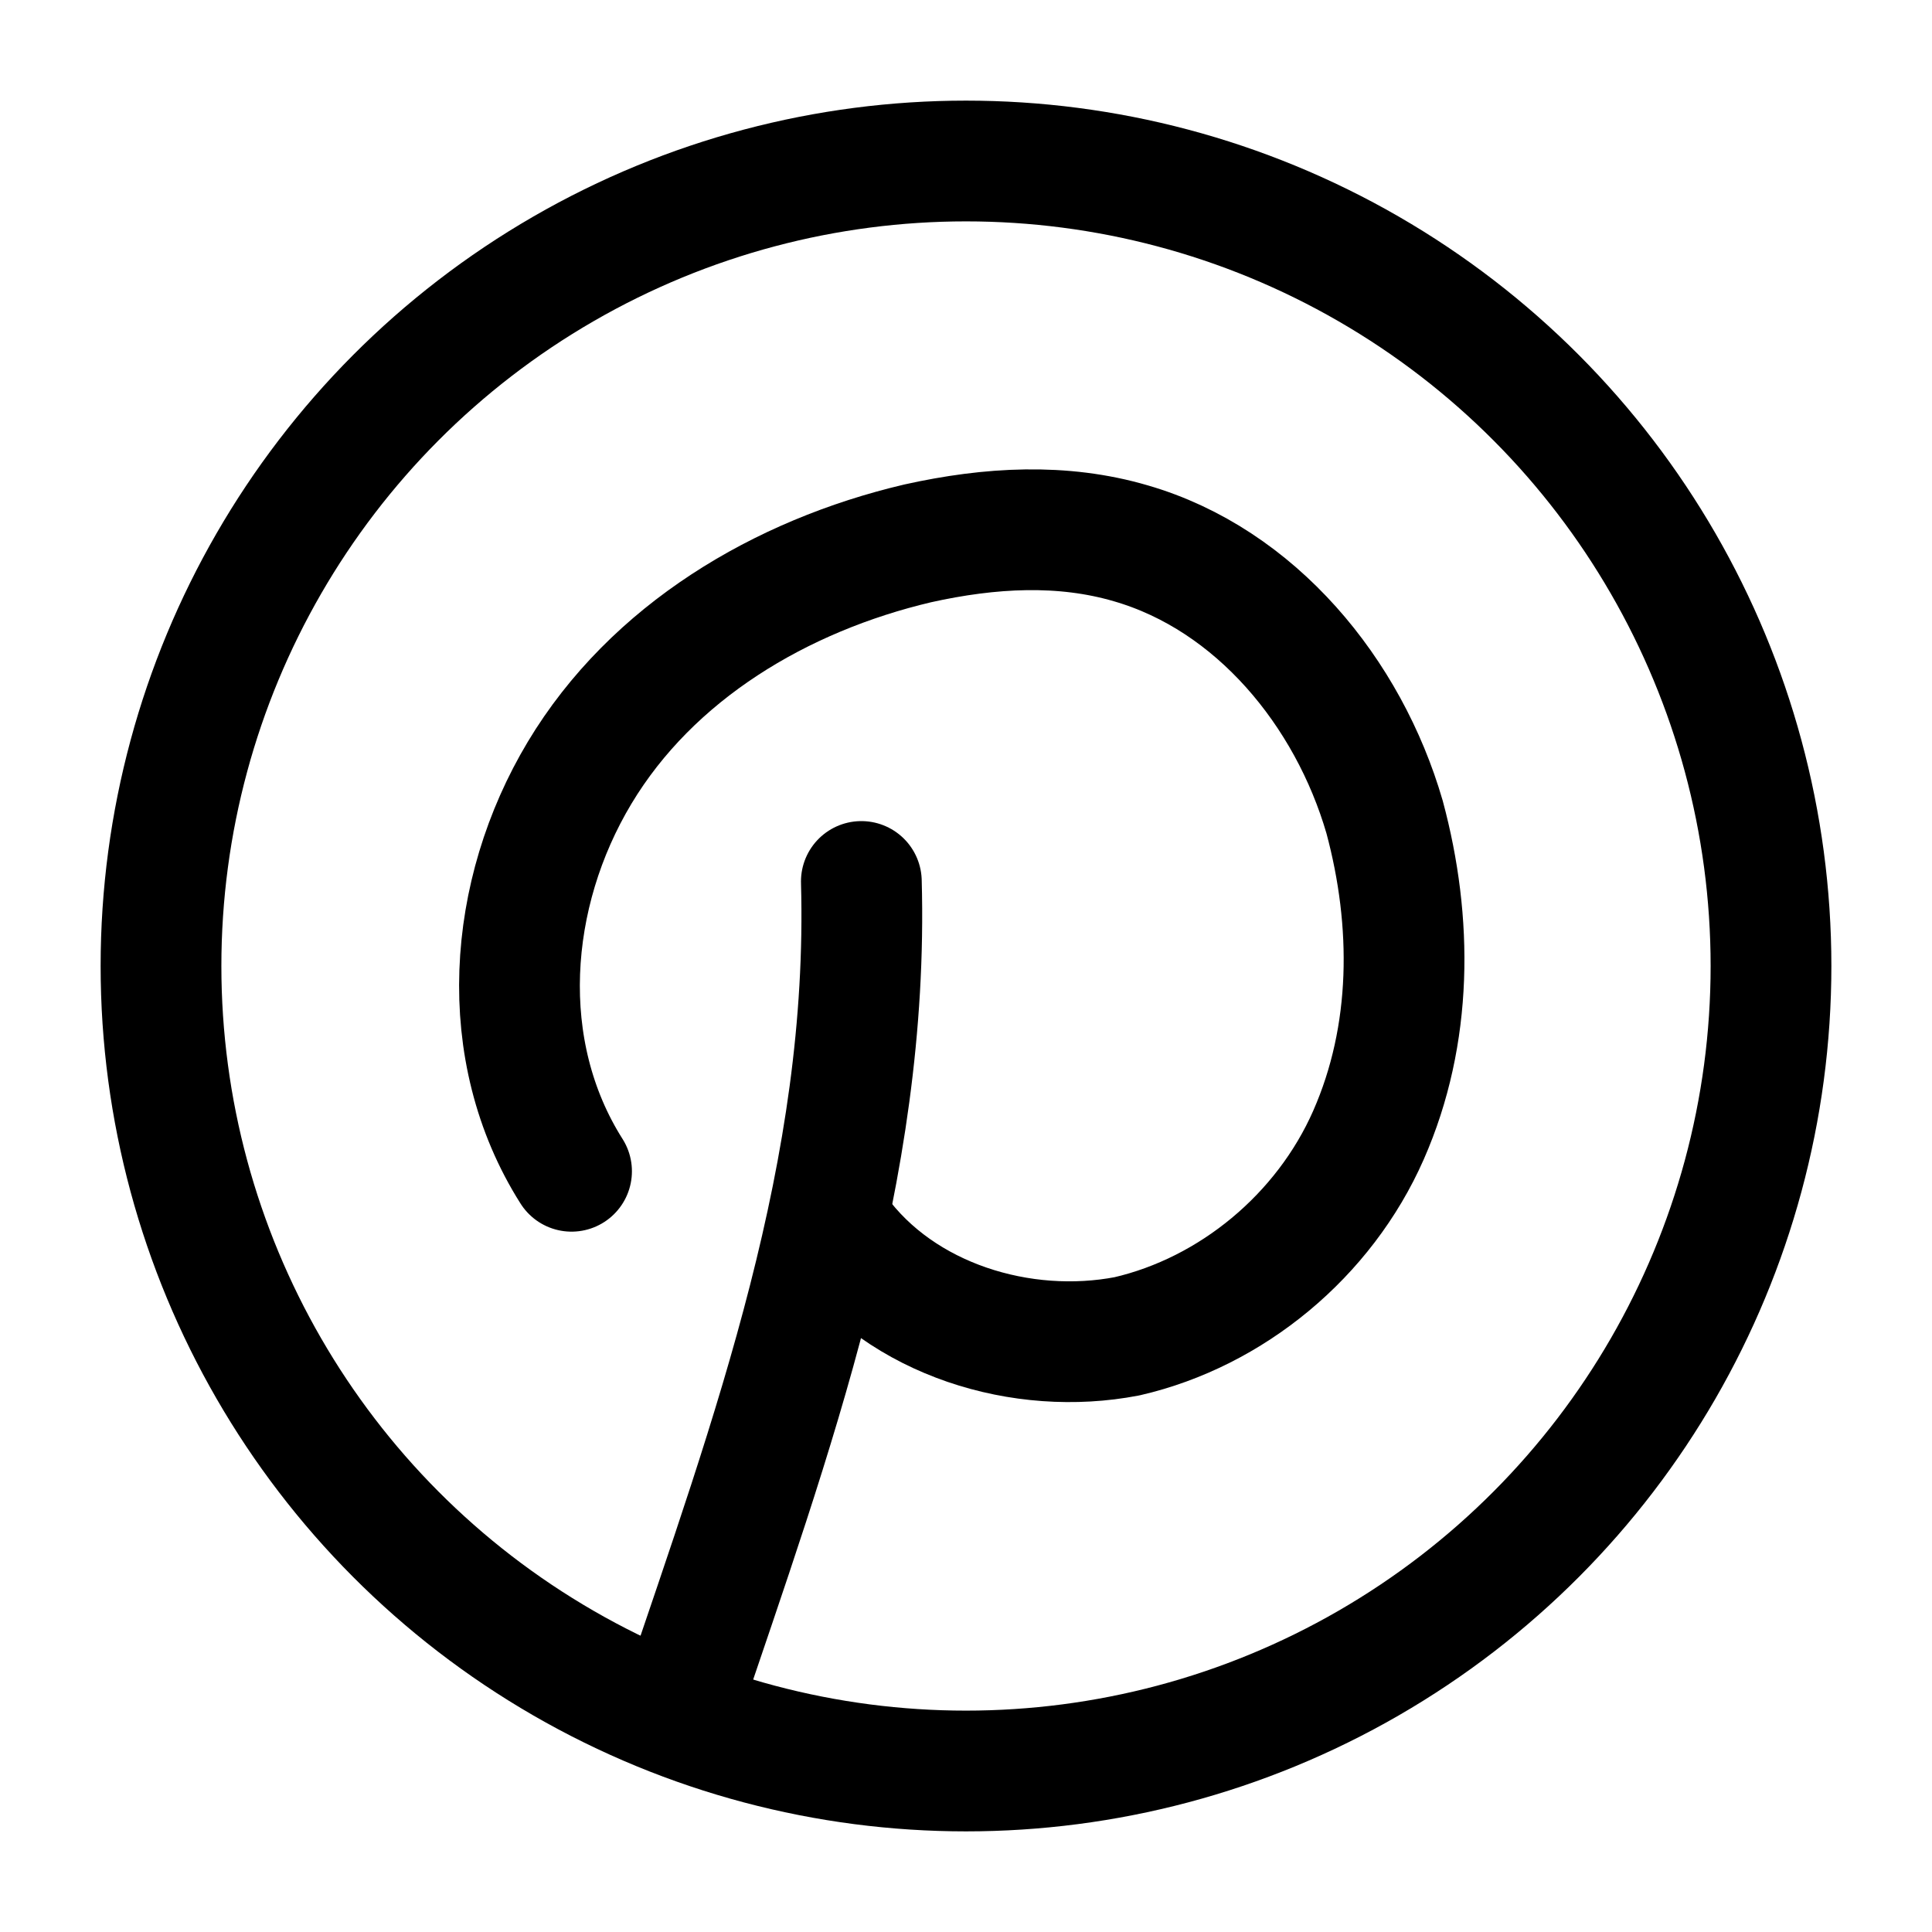
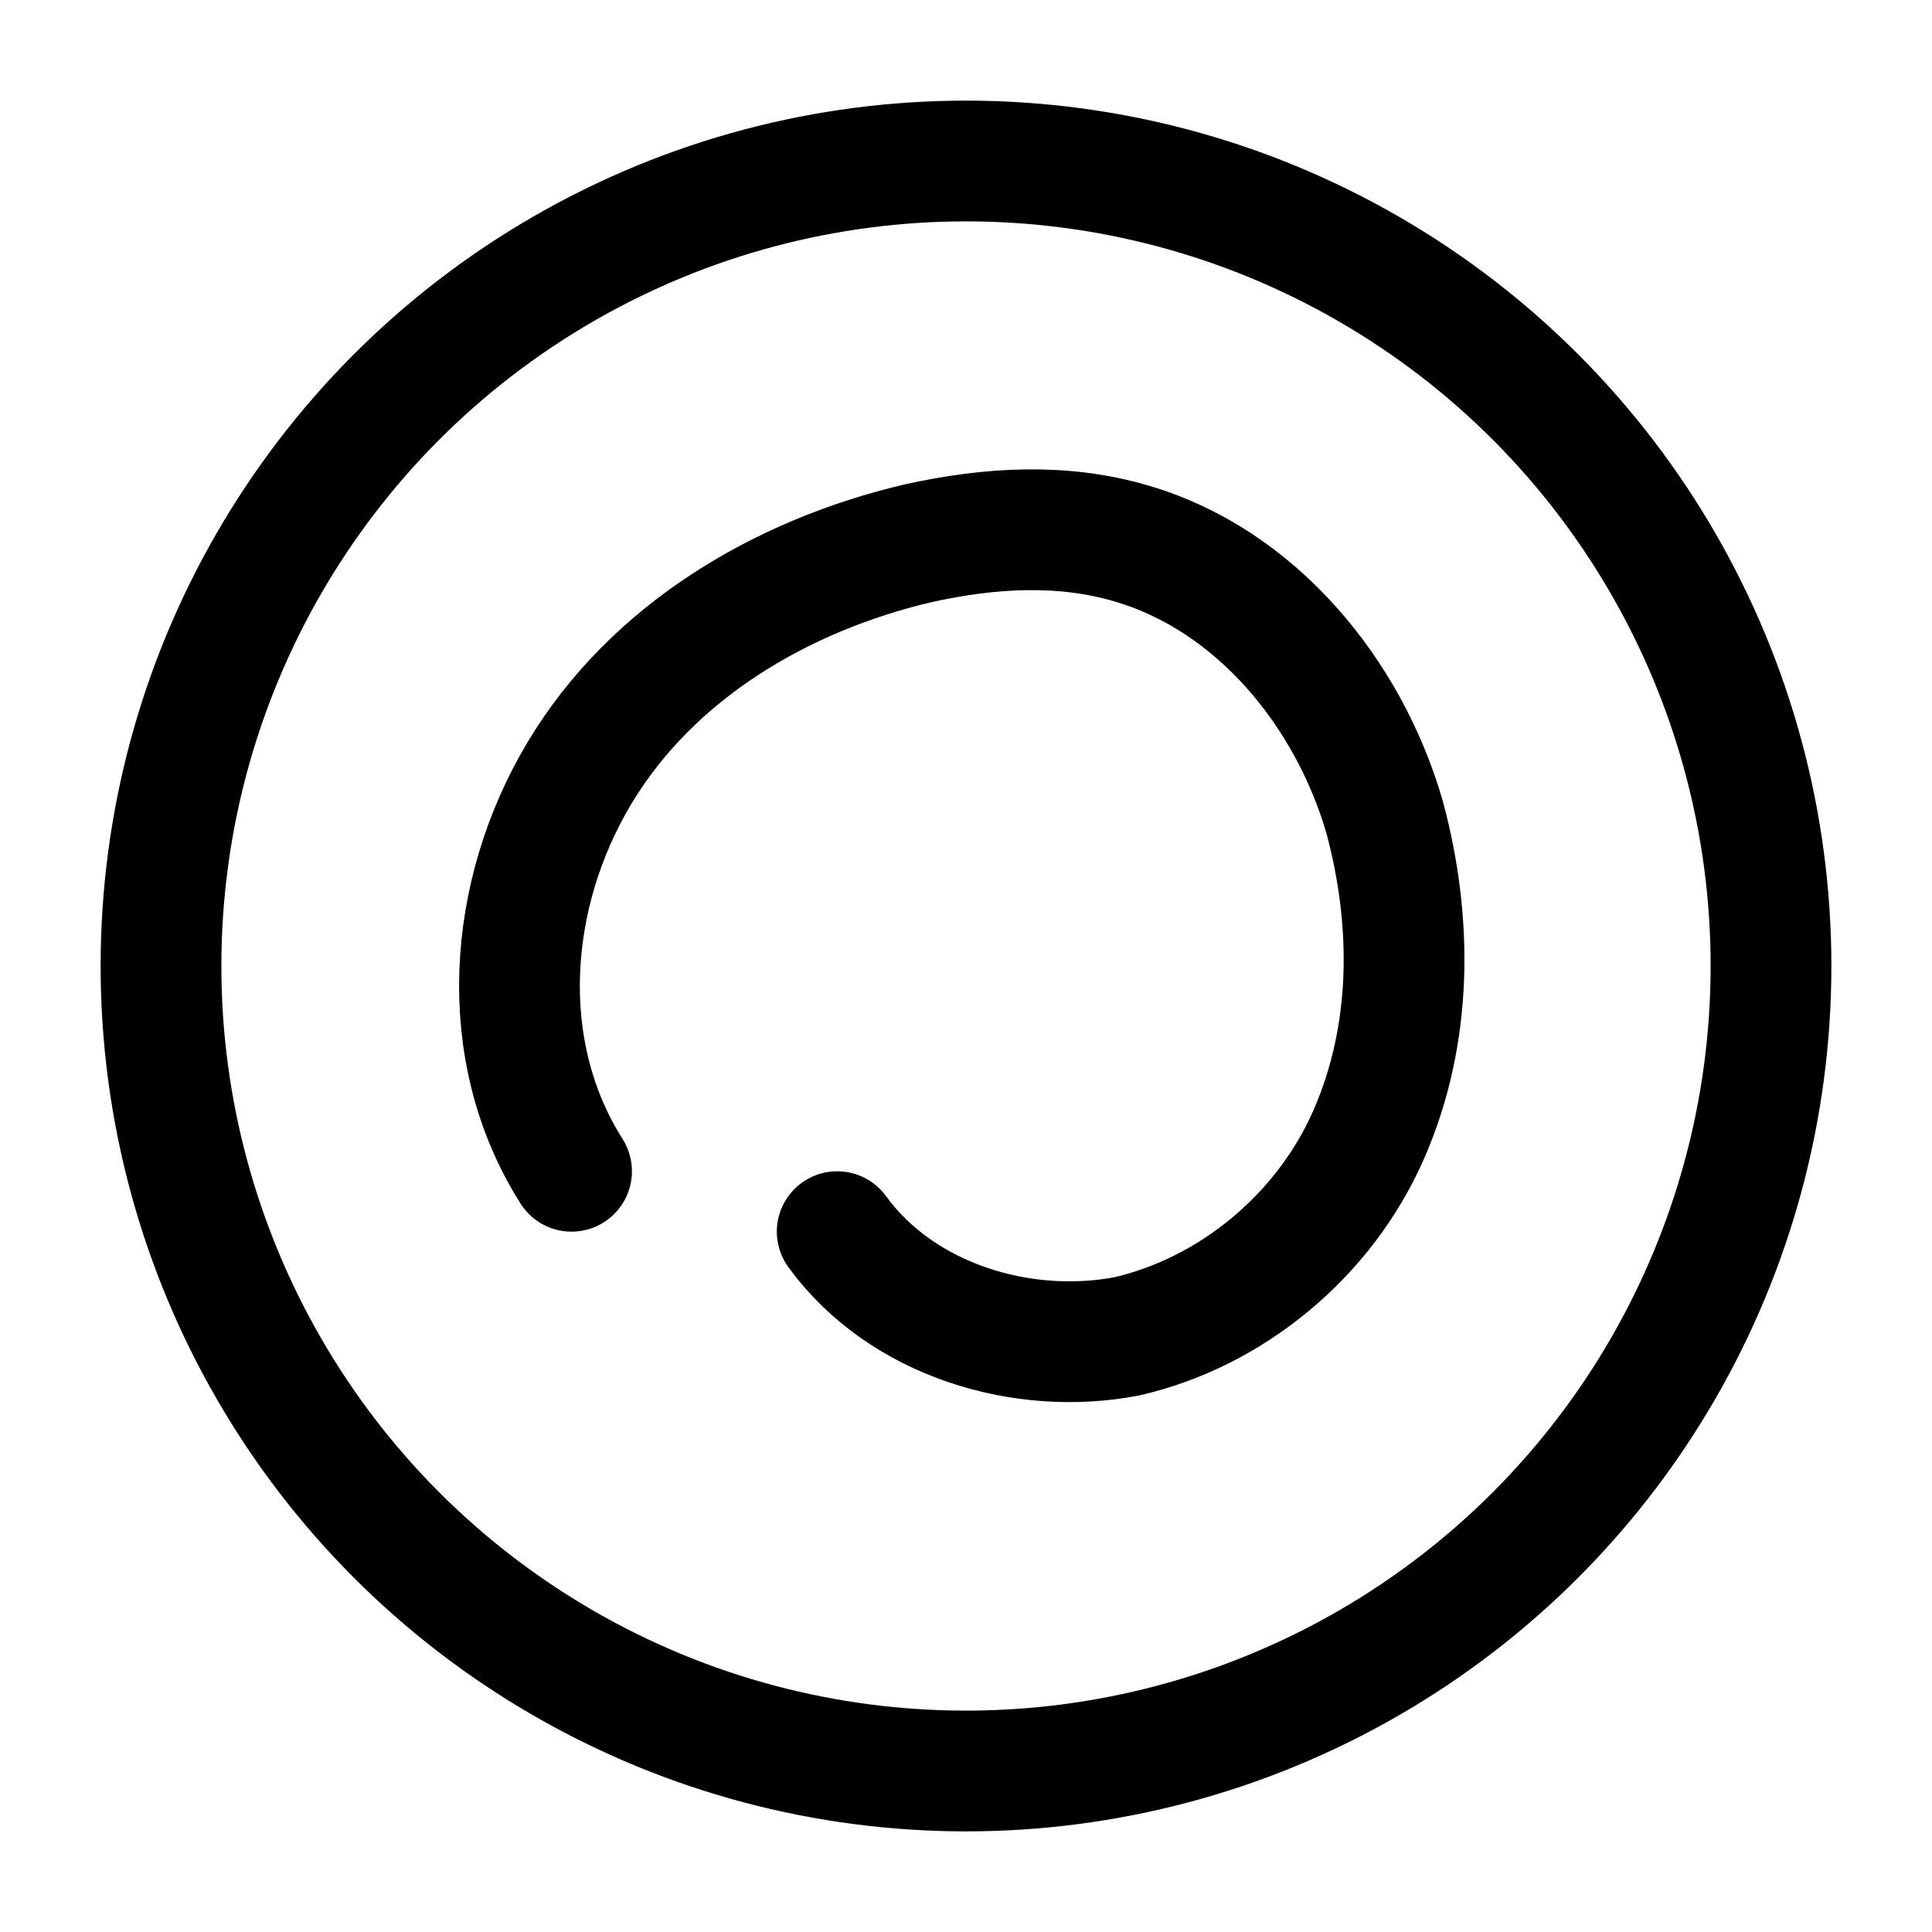
<svg xmlns="http://www.w3.org/2000/svg" id="Layer_1" version="1.1" viewBox="0 0 48 48">
  <defs>
    <style>
      .st0 {
        fill: none;
        stroke: #000;
        stroke-linecap: round;
        stroke-linejoin: round;
        stroke-width: 3px;
      }
    </style>
  </defs>
  <circle class="st0" cx="24" cy="24" r="20" />
-   <path class="st0" d="M16.9,42.4c2.3-6.8,4.7-13.3,4.5-20.5" />
  <path class="st0" d="M20.8,30.6c1.6,2.2,4.6,3.1,7.2,2.6,2.6-.6,4.9-2.5,6-5s1.1-5.3.4-7.9c-.9-3.1-3.2-5.9-6.3-6.8-1.7-.5-3.5-.4-5.3,0-3.4.8-6.6,2.7-8.4,5.7s-2.1,6.9-.2,9.9" />
</svg>